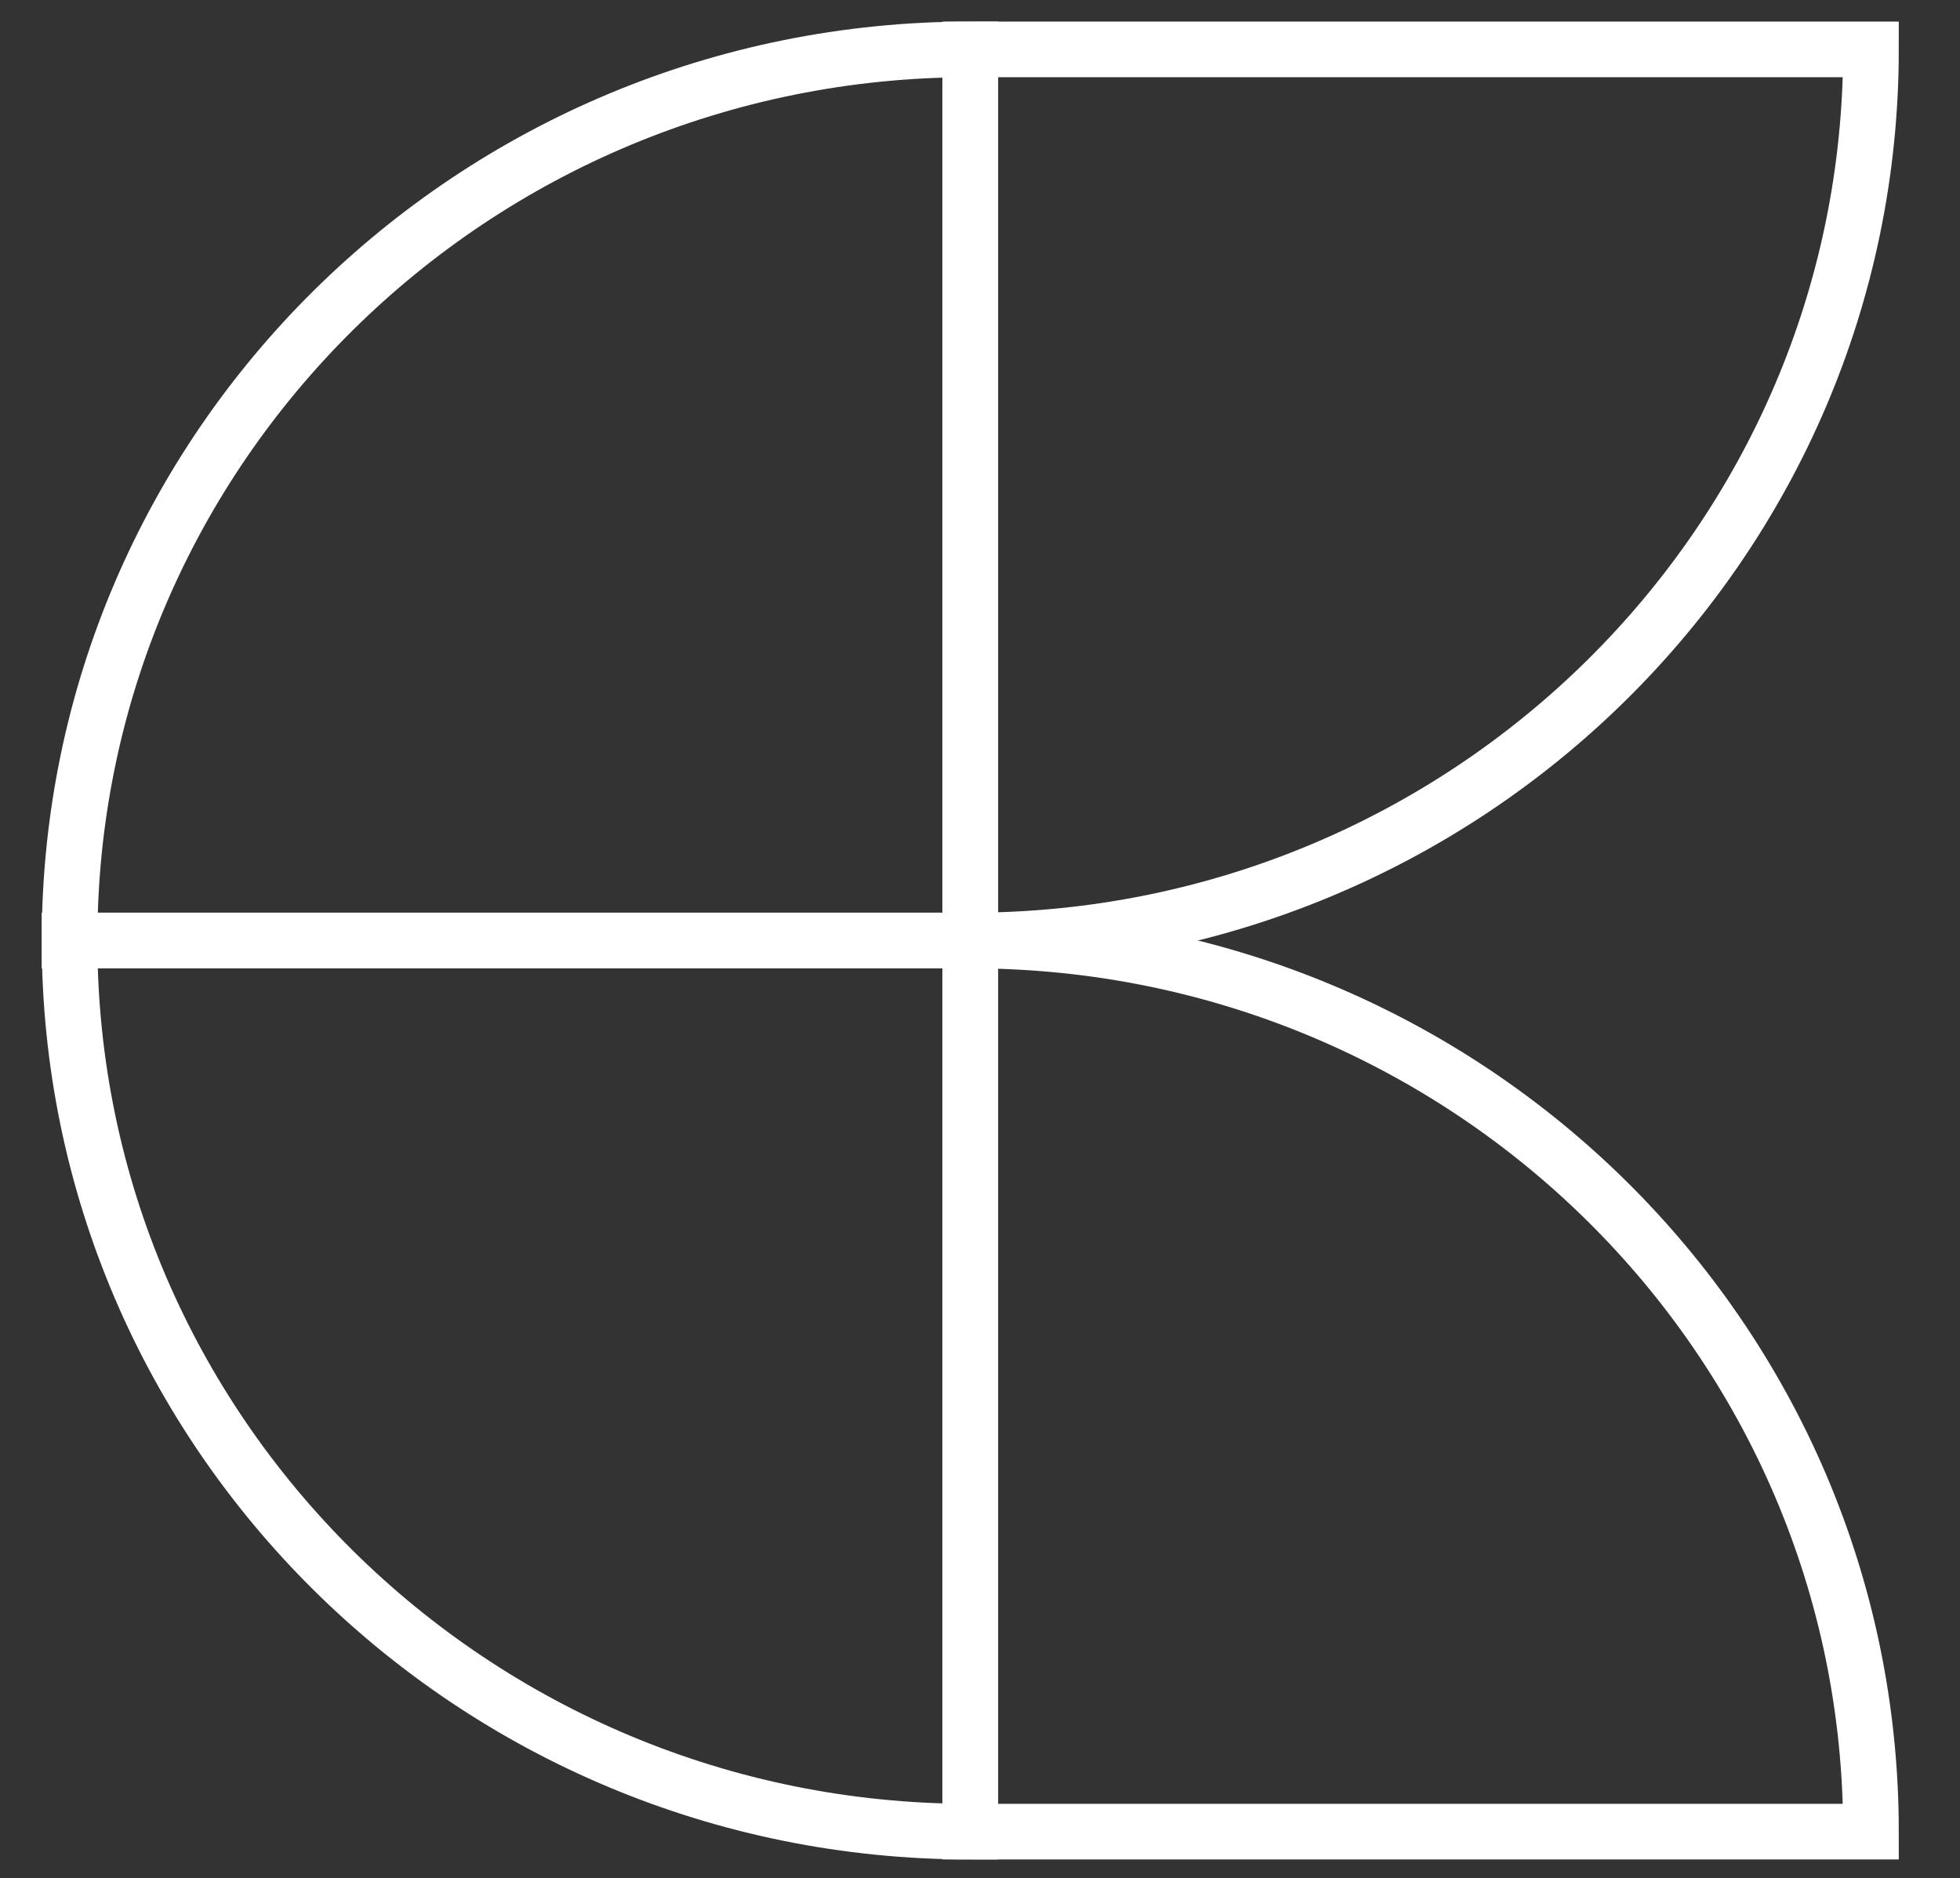
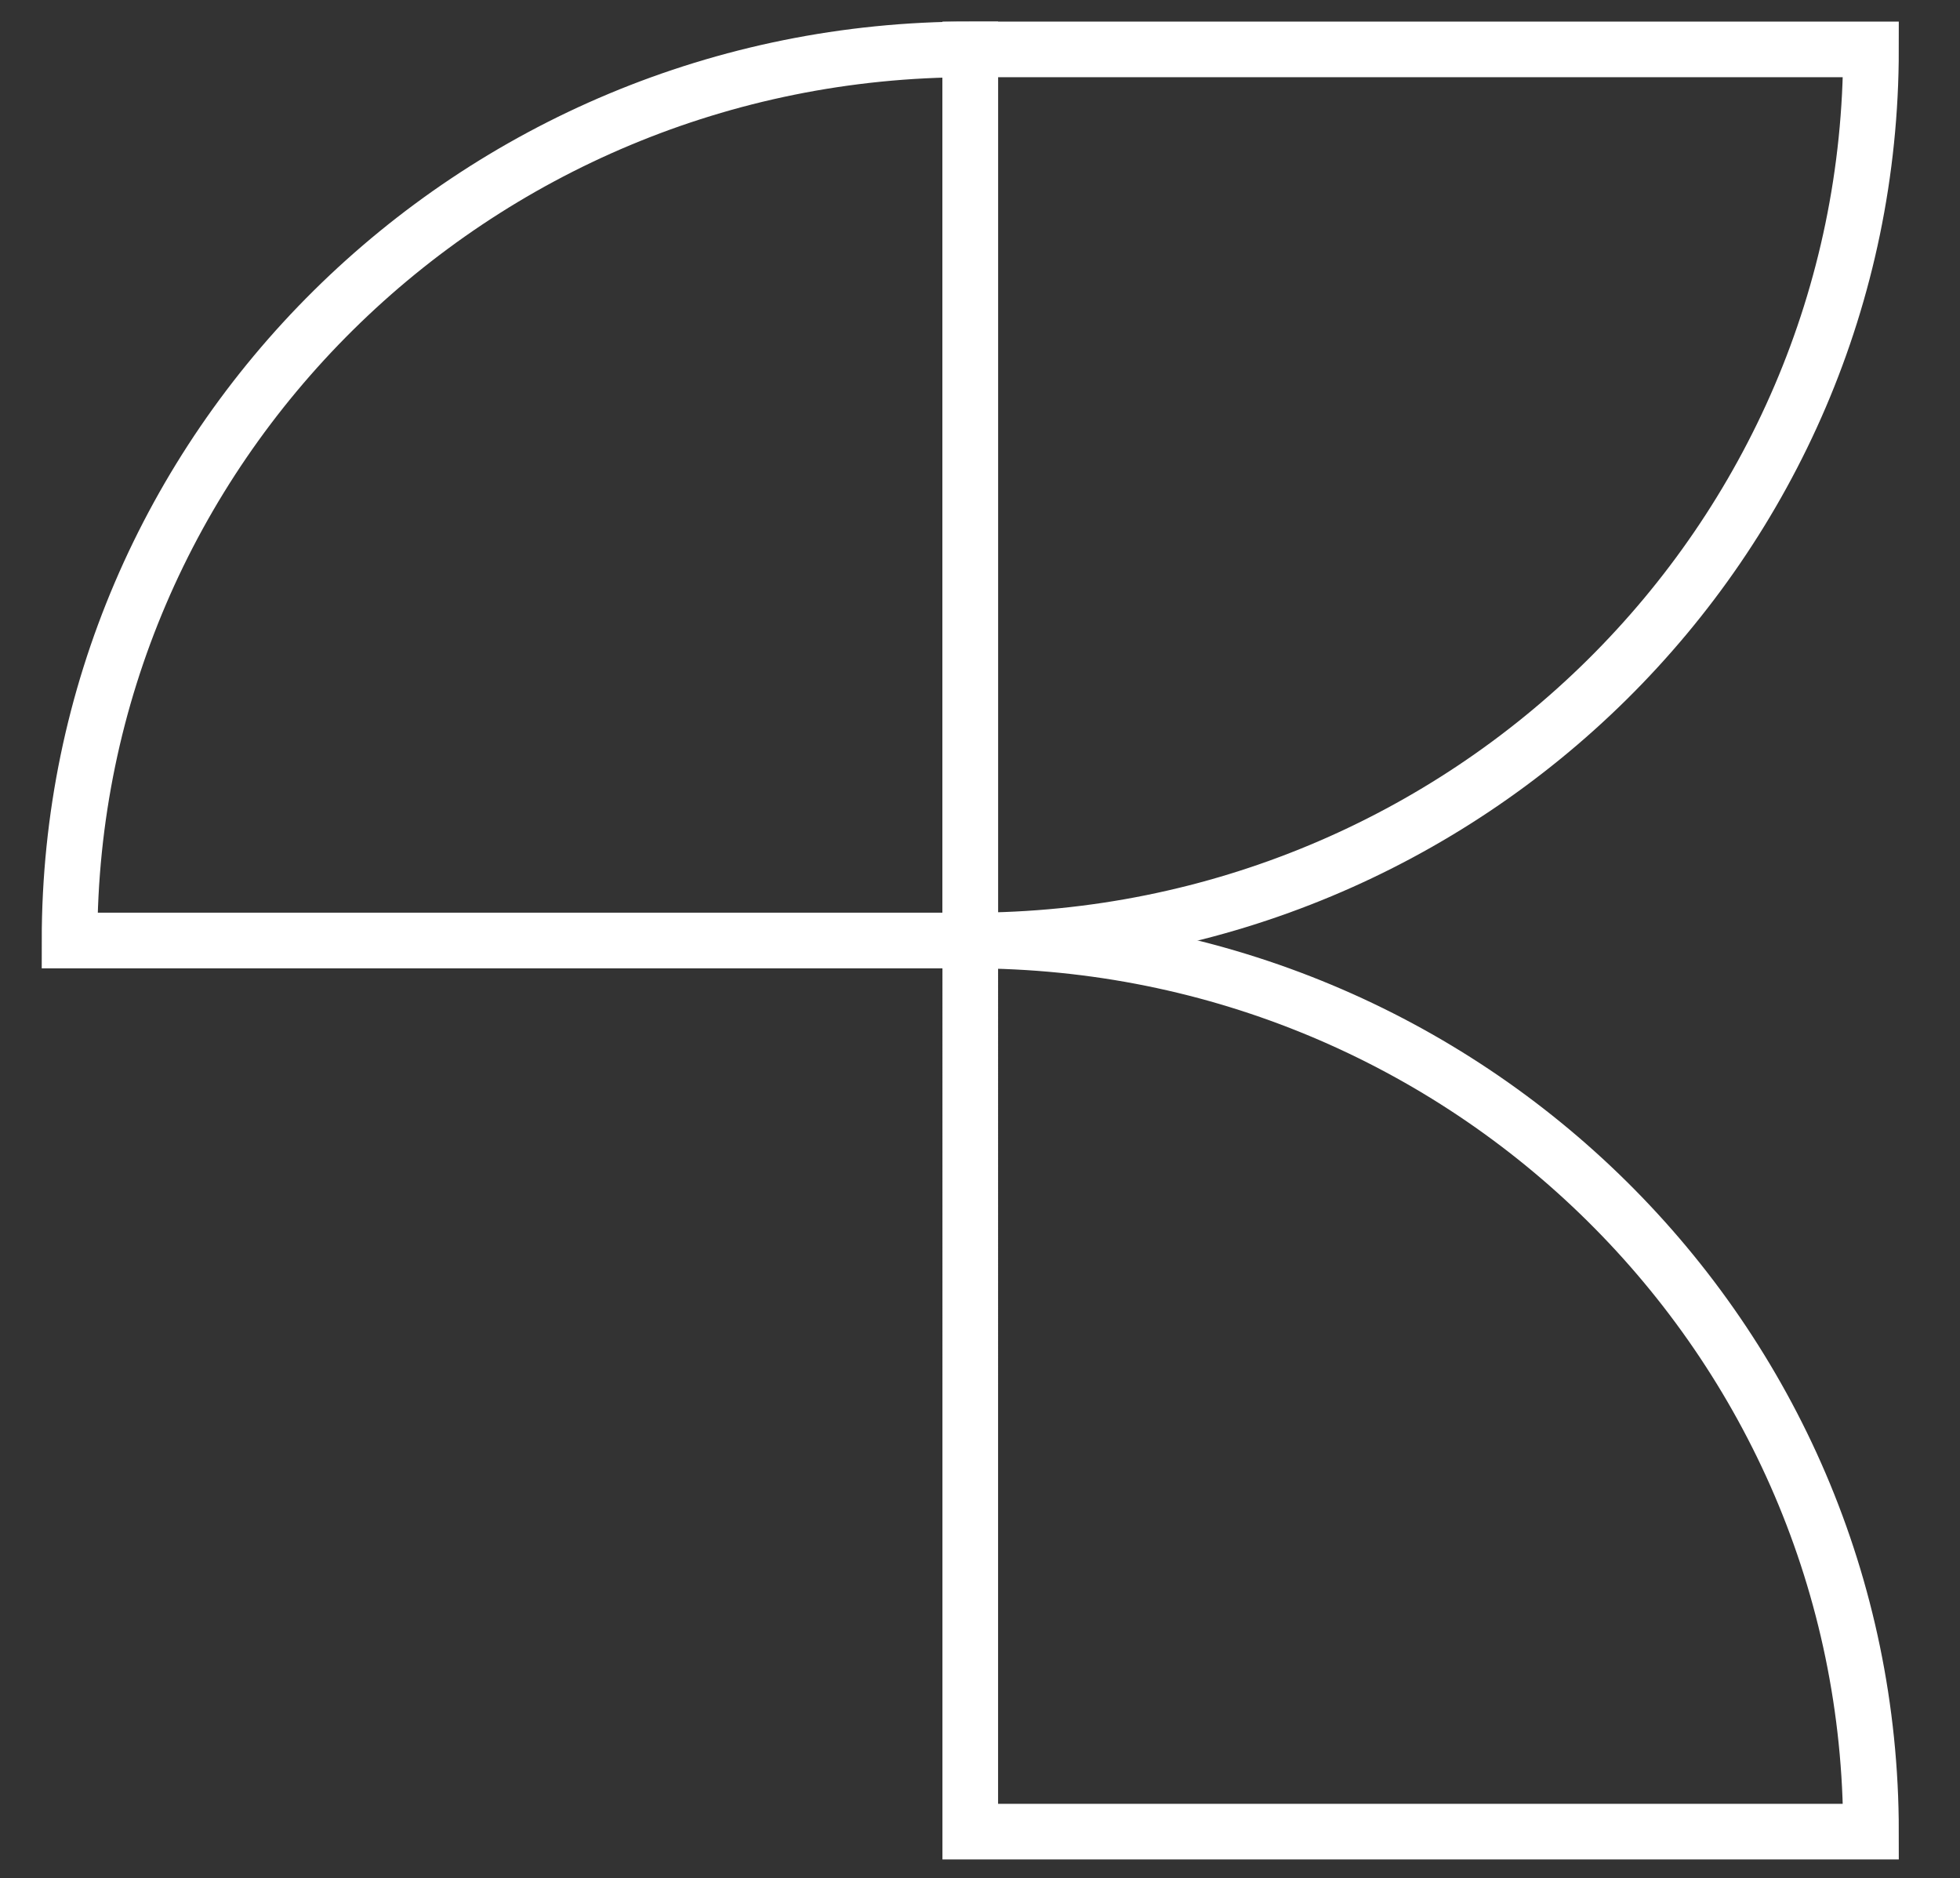
<svg xmlns="http://www.w3.org/2000/svg" version="1.1" id="Layer_1" x="0px" y="0px" viewBox="0 0 28.18 27" style="enable-background:new 0 0 28.18 27;" xml:space="preserve">
  <rect x="0" y="0" width="28.18" height="27" fill="#333333" stroke="none" />
  <style type="text/css">
	.st0{fill:none;stroke:#FFFFFF;stroke-width:0.8;}
</style>
-   <path class="st0" d="M13.95,13.52v12.81C6.8,26.33,1,20.59,1,13.52H13.95z" />
  <path class="st0" d="M13.95,13.52H1C1,6.44,6.8,0.71,13.95,0.71V13.52z" />
  <path class="st0" d="M13.95,26.33H26.9c0-7.08-5.8-12.81-12.95-12.81V26.33z" />
  <path class="st0" d="M13.95,0.71v12.81c7.15,0,12.95-5.73,12.95-12.81H13.95z" />
</svg>